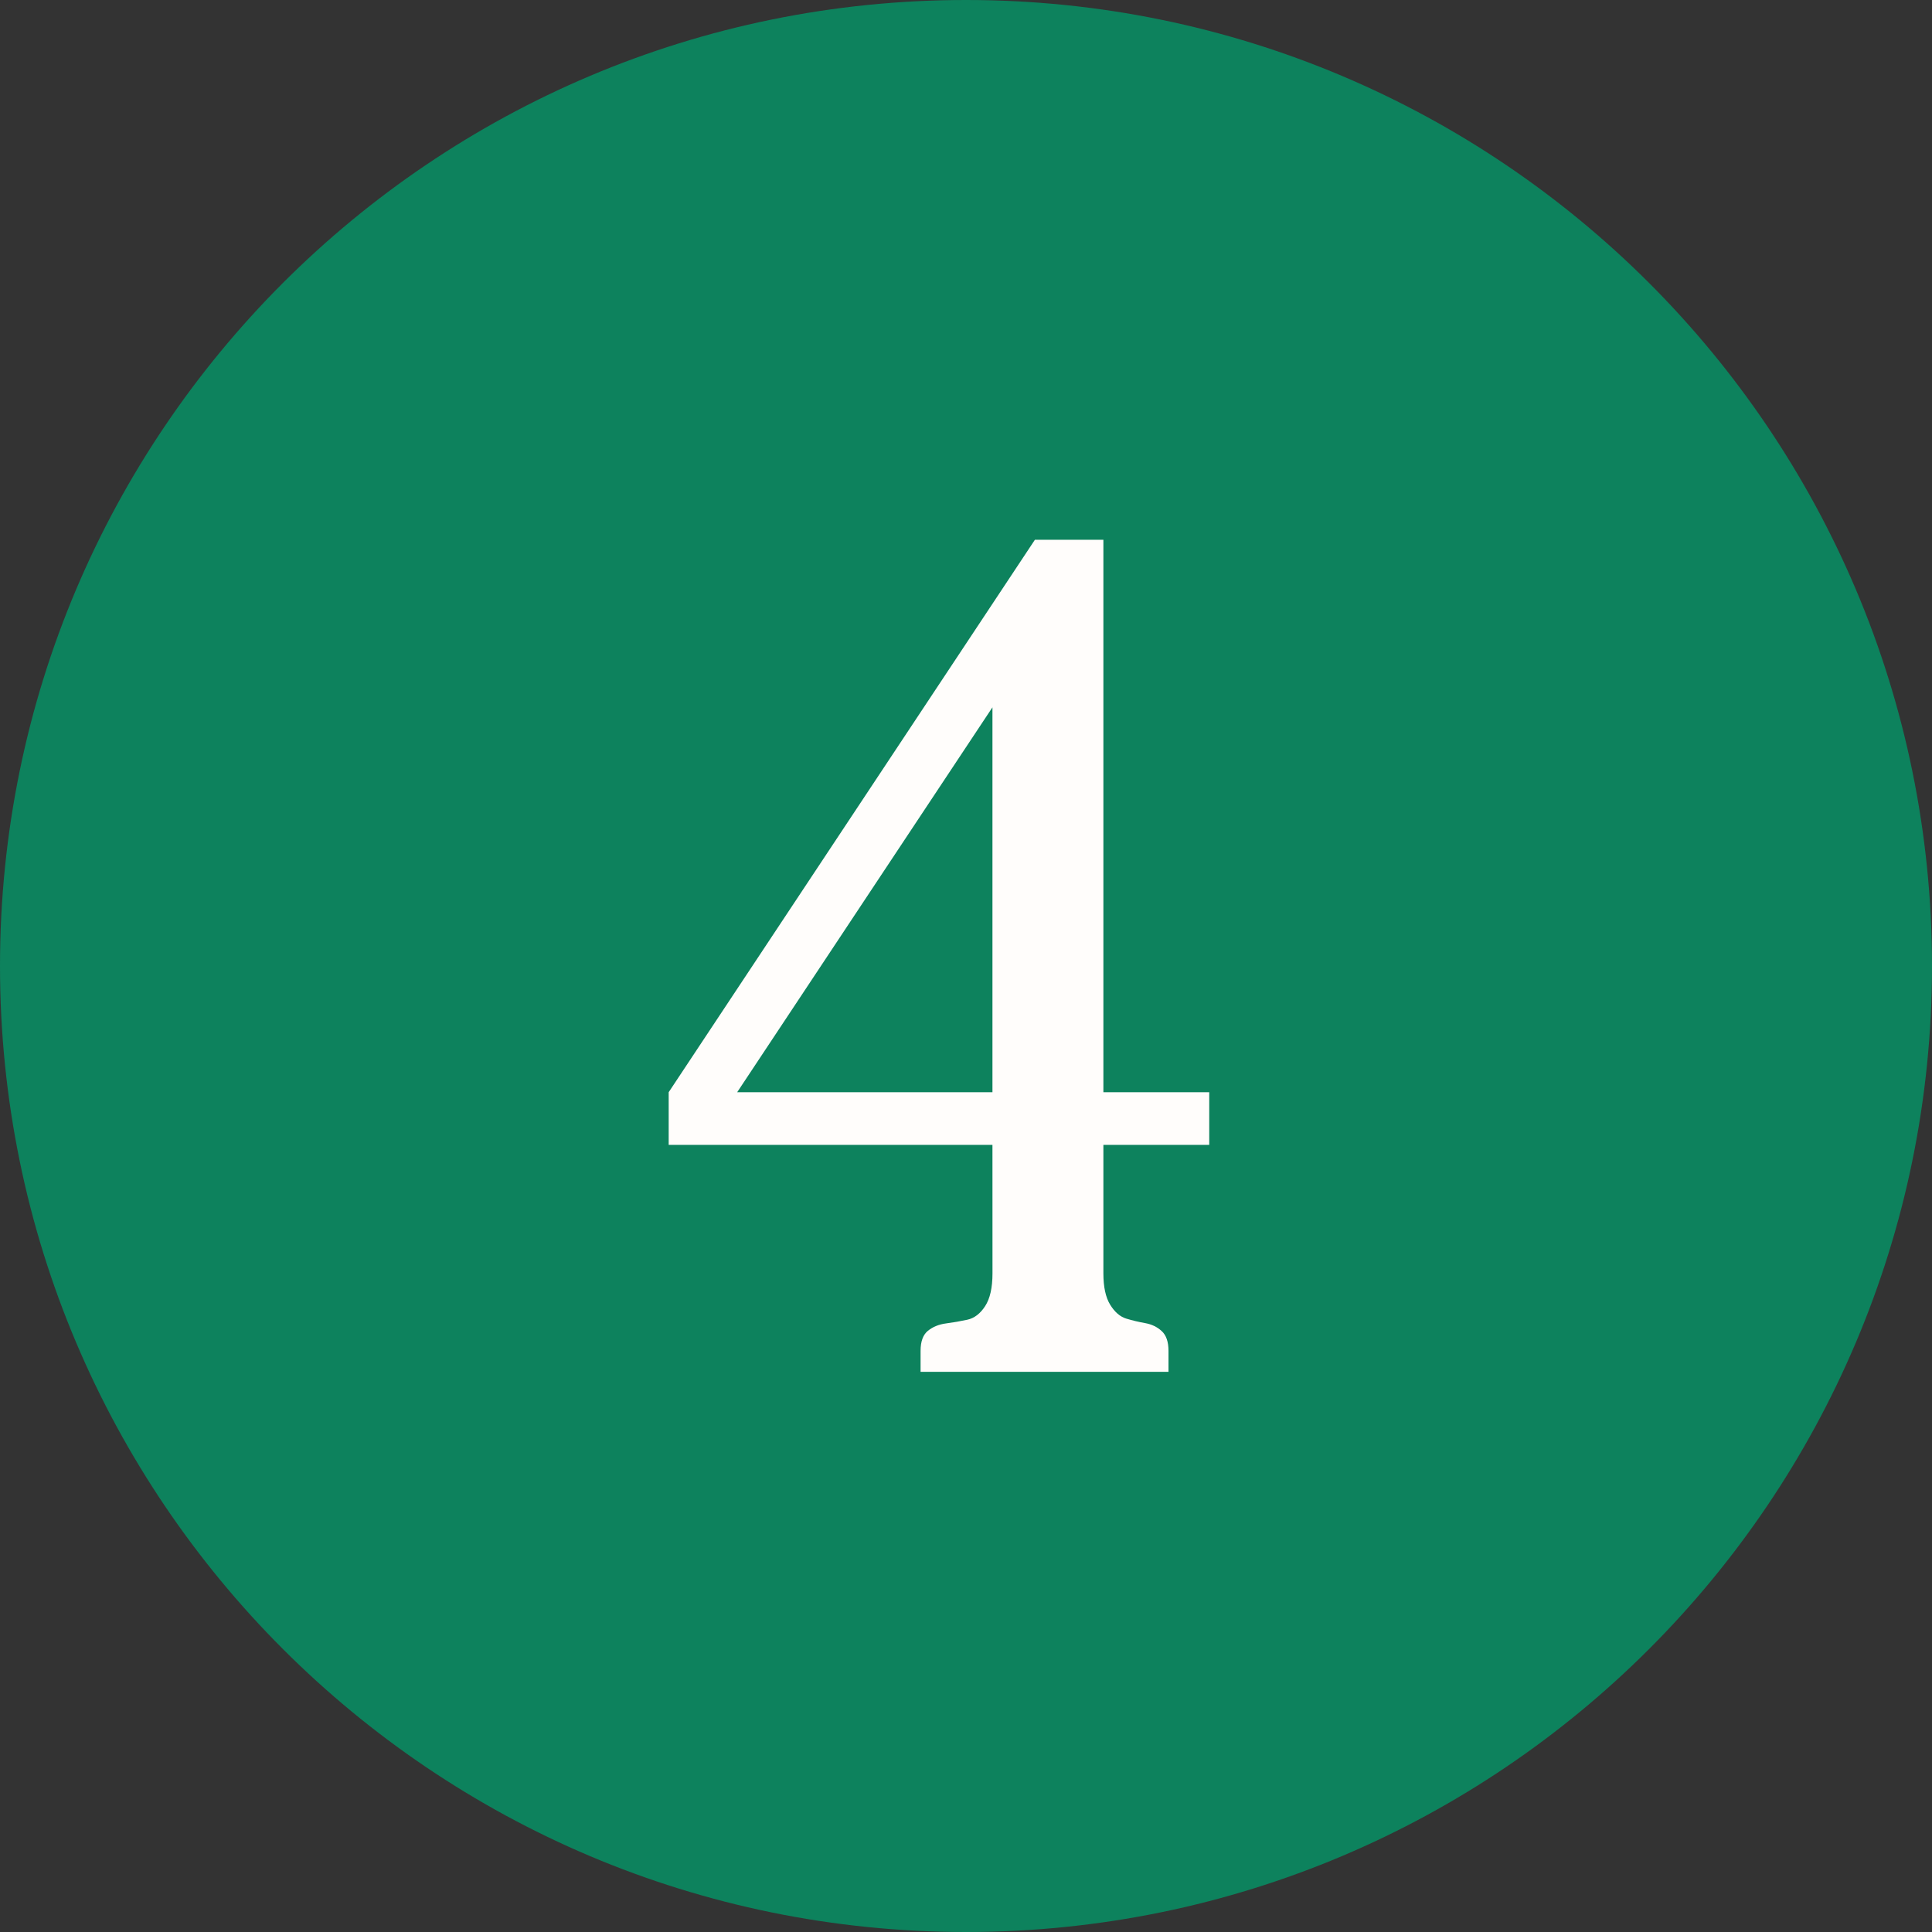
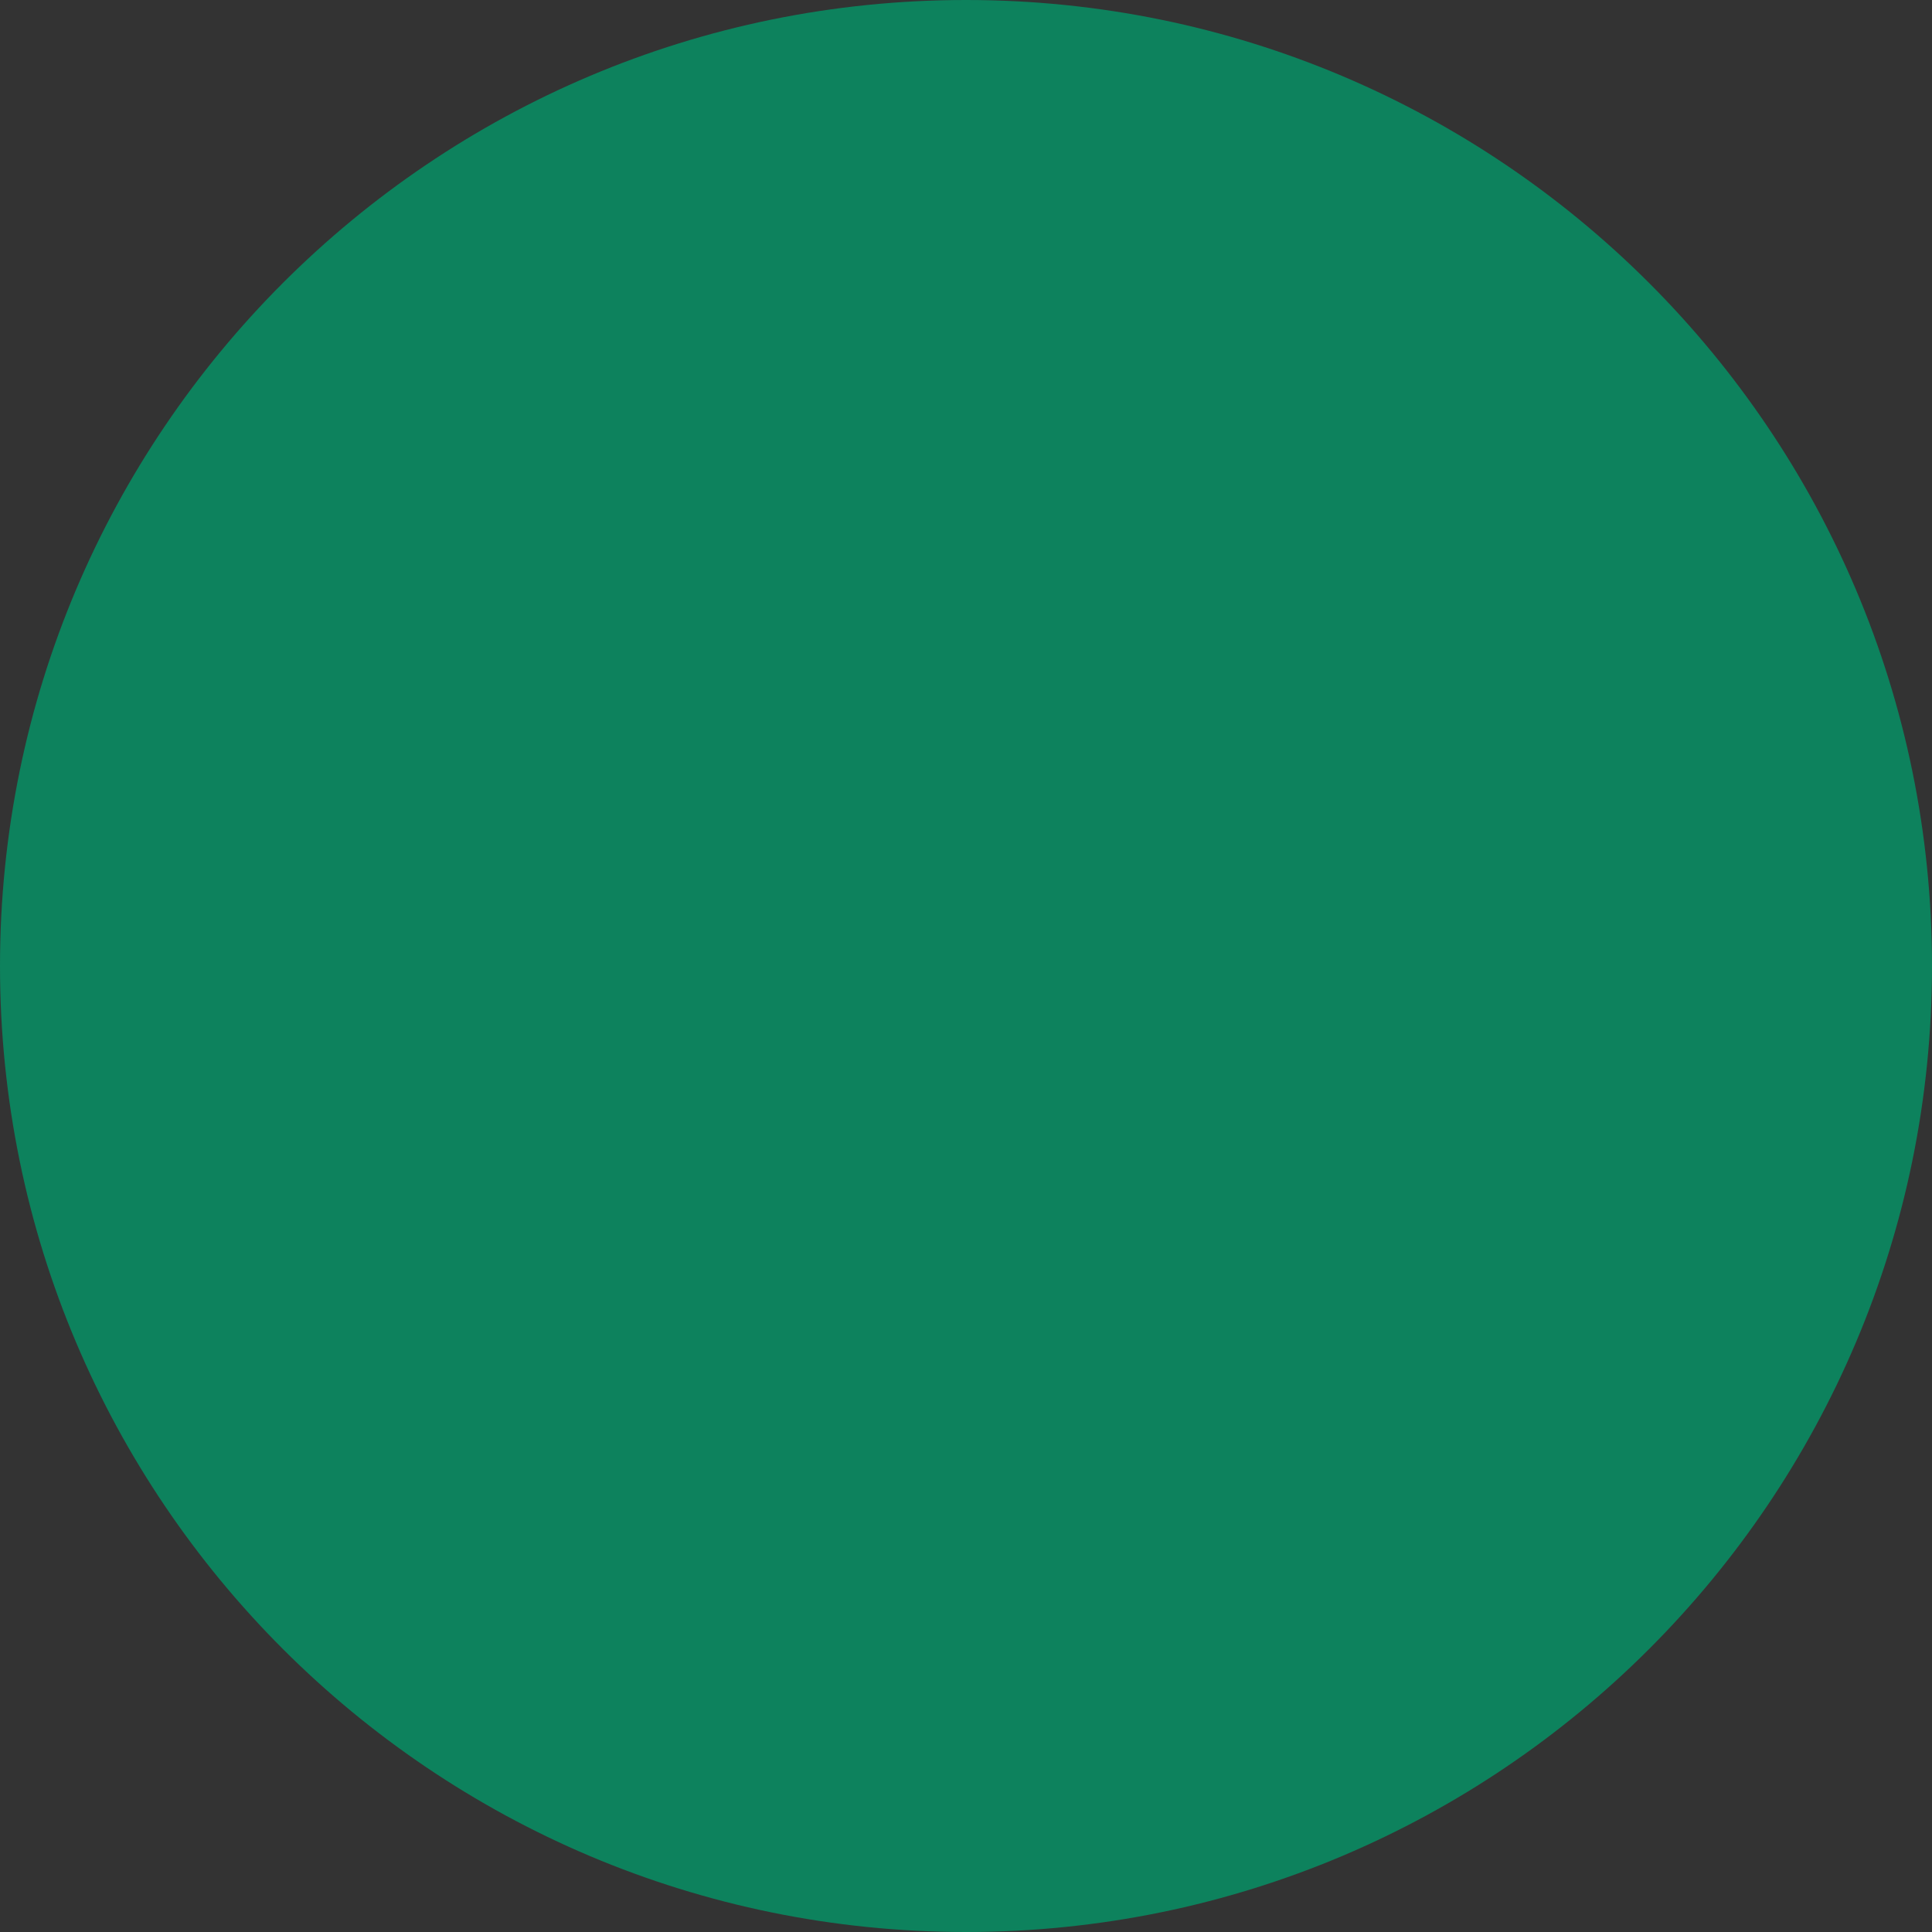
<svg xmlns="http://www.w3.org/2000/svg" height="100" viewBox="0 0 100 100" width="100">
  <rect x="0" y="0" width="100" height="100" fill="#333333" stroke="none" />
  <path d="m50 100c27.614 0 50-22.386 50-50s-22.386-50-50-50-50 22.386-50 50 22.386 50 50 50z" fill="#0d825d" />
-   <path d="m18.369 41.258h-16.758v-2.725l18.955-28.594h3.545v28.594h5.479v2.725h-5.479v6.65q0 1.055.352 1.626.352.571.835.718.483.146.981.234.498.088.85.41.352.322.352 1.025v1.084h-12.832v-1.084q0-.732.381-1.04.381-.308.938-.381.557-.073 1.099-.191.542-.117.923-.703.381-.586.381-1.699zm0-2.725v-19.922l-13.213 19.922z" fill="#fffdfb" transform="translate(33 18)" />
</svg>